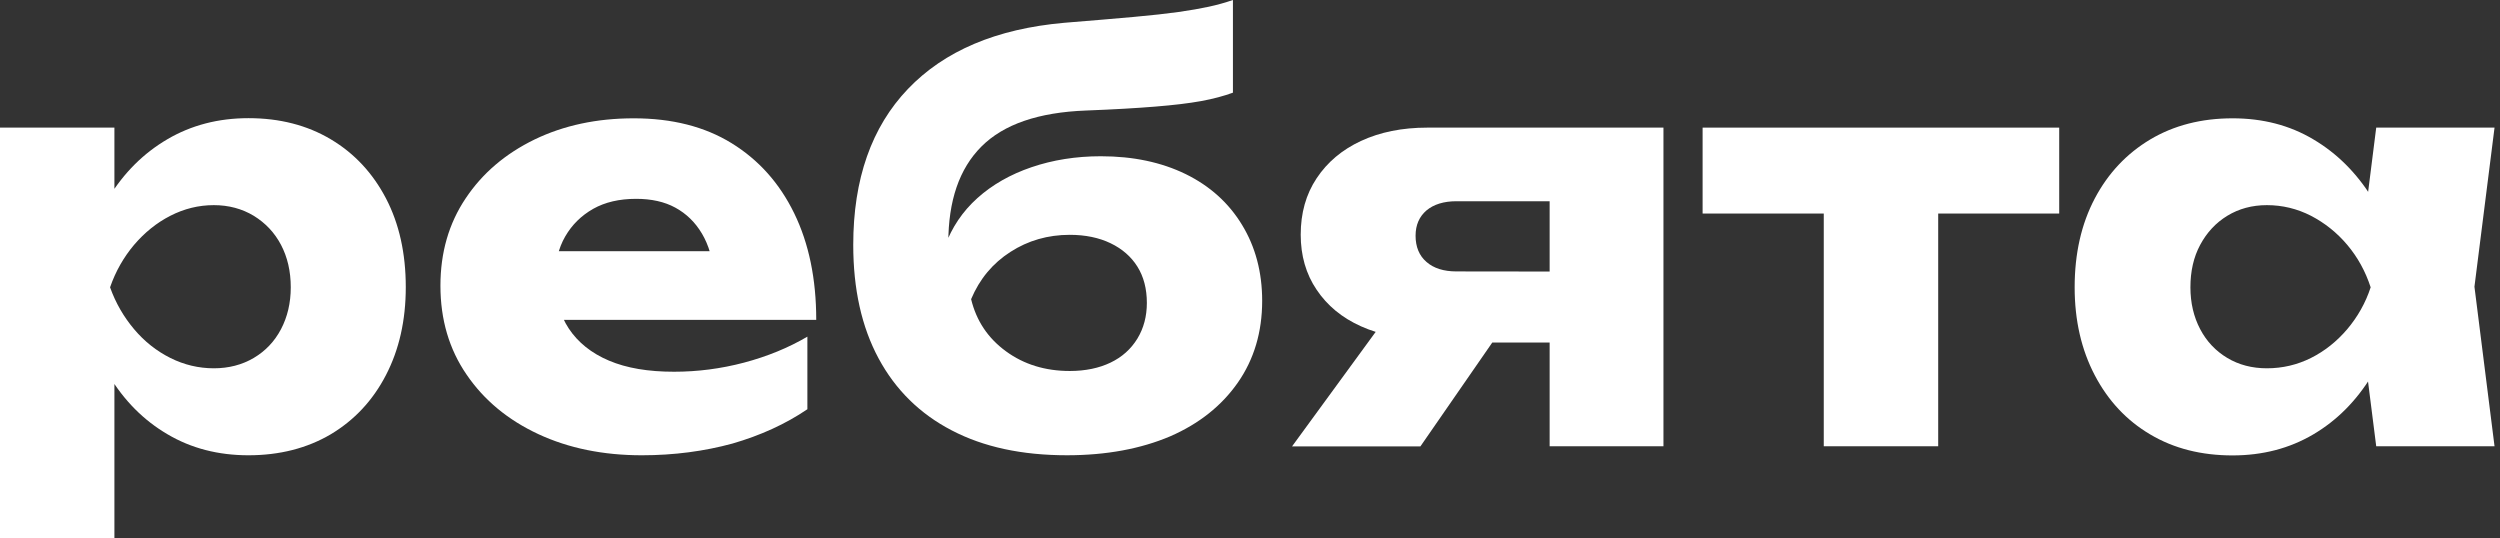
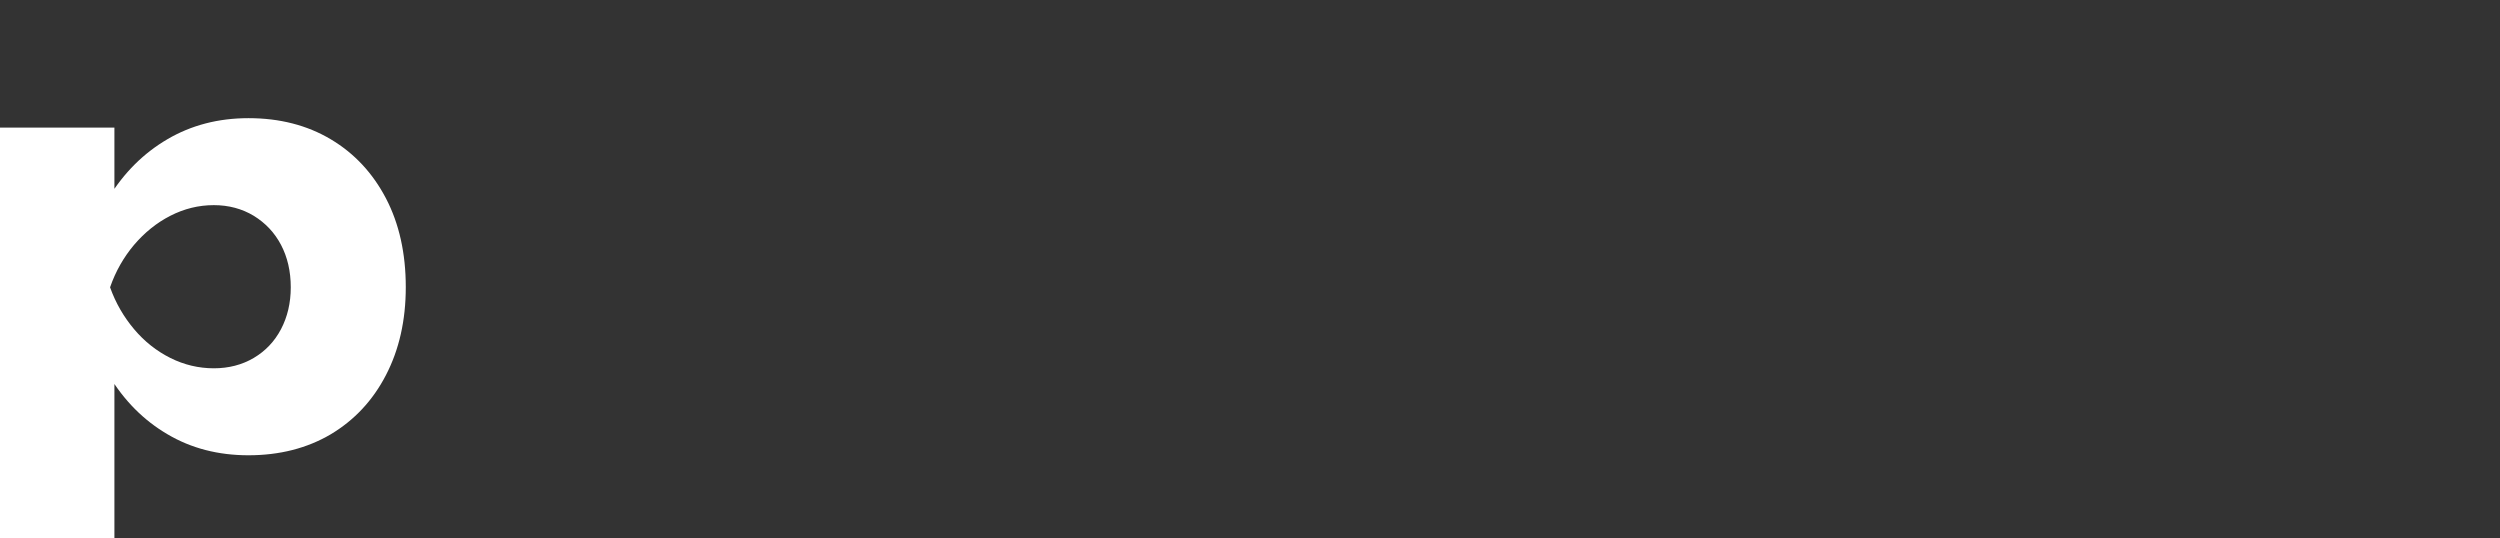
<svg xmlns="http://www.w3.org/2000/svg" width="144" height="31" viewBox="0 0 144 31" fill="none">
  <rect x="0" y="0" width="144" height="31" fill="#333333" stroke="none" />
  <path d="M0 7.351H6.59V12.619L6.305 13.388V18.527L6.59 20.039V31H0V7.351ZM4.5 16.549C4.777 14.554 5.364 12.835 6.254 11.393C7.143 9.942 8.275 8.819 9.648 8.016C11.021 7.212 12.576 6.806 14.312 6.806C16.109 6.806 17.69 7.212 19.054 8.024C20.419 8.836 21.473 9.976 22.233 11.428C22.993 12.887 23.373 14.589 23.373 16.541C23.373 18.45 22.993 20.134 22.233 21.602C21.473 23.071 20.41 24.202 19.054 25.014C17.69 25.817 16.109 26.224 14.312 26.224C12.576 26.224 11.021 25.826 9.648 25.014C8.275 24.211 7.152 23.079 6.271 21.62C5.39 20.169 4.802 18.476 4.5 16.549ZM16.748 16.549C16.748 15.625 16.558 14.813 16.187 14.105C15.815 13.397 15.288 12.844 14.615 12.429C13.941 12.023 13.172 11.816 12.317 11.816C11.436 11.816 10.607 12.023 9.812 12.429C9.018 12.835 8.327 13.397 7.722 14.105C7.126 14.813 6.66 15.625 6.34 16.549C6.66 17.448 7.126 18.251 7.722 18.959C8.318 19.668 9.018 20.22 9.812 20.618C10.607 21.015 11.445 21.214 12.317 21.214C13.172 21.214 13.941 21.015 14.615 20.618C15.288 20.22 15.815 19.668 16.187 18.959C16.558 18.251 16.748 17.448 16.748 16.549Z" fill="white" />
-   <path d="M36.969 26.224C34.741 26.224 32.754 25.817 31.009 25.006C29.265 24.194 27.883 23.053 26.881 21.585C25.87 20.117 25.369 18.407 25.369 16.454C25.369 14.546 25.853 12.87 26.82 11.428C27.788 9.976 29.109 8.853 30.794 8.033C32.478 7.221 34.378 6.815 36.503 6.815C38.705 6.815 40.588 7.29 42.143 8.249C43.698 9.208 44.898 10.546 45.745 12.283C46.592 14.019 47.015 16.066 47.015 18.424H30.664V14.468H43.292L41.141 15.85C41.055 14.908 40.822 14.114 40.433 13.457C40.044 12.801 39.535 12.309 38.904 11.963C38.274 11.617 37.514 11.453 36.641 11.453C35.674 11.453 34.853 11.643 34.162 12.032C33.48 12.421 32.944 12.948 32.556 13.621C32.167 14.295 31.977 15.081 31.977 15.988C31.977 17.145 32.236 18.13 32.763 18.925C33.29 19.719 34.059 20.341 35.078 20.773C36.097 21.205 37.341 21.412 38.826 21.412C40.174 21.412 41.521 21.24 42.86 20.886C44.199 20.531 45.417 20.03 46.505 19.391V23.572C45.244 24.427 43.802 25.083 42.186 25.55C40.571 25.99 38.826 26.224 36.969 26.224Z" fill="white" />
-   <path d="M61.455 26.223C58.864 26.223 56.653 25.748 54.821 24.79C52.99 23.84 51.582 22.457 50.606 20.644C49.63 18.83 49.147 16.653 49.147 14.105C49.147 10.313 50.2 7.316 52.299 5.122C54.398 2.928 57.395 1.658 61.299 1.313C62.906 1.183 64.236 1.071 65.29 0.976C66.344 0.881 67.199 0.786 67.881 0.691C68.555 0.596 69.134 0.492 69.617 0.389C70.101 0.285 70.567 0.155 71.017 0V5.338C70.498 5.528 69.894 5.692 69.186 5.822C68.477 5.951 67.596 6.055 66.534 6.141C65.471 6.228 64.15 6.305 62.56 6.366C59.814 6.469 57.81 7.16 56.532 8.439C55.253 9.717 54.623 11.566 54.623 13.984V14.658L54.433 14.174C54.821 13.103 55.443 12.179 56.298 11.41C57.153 10.641 58.199 10.045 59.416 9.631C60.634 9.216 61.965 9 63.407 9C65.273 9 66.897 9.346 68.296 10.028C69.686 10.71 70.775 11.687 71.543 12.956C72.312 14.217 72.701 15.677 72.701 17.327C72.701 19.123 72.234 20.695 71.302 22.034C70.369 23.373 69.064 24.41 67.397 25.135C65.705 25.852 63.727 26.223 61.455 26.223ZM61.619 21.369C62.517 21.369 63.303 21.205 63.968 20.886C64.633 20.566 65.143 20.108 65.514 19.503C65.877 18.907 66.059 18.216 66.059 17.448C66.059 16.636 65.877 15.936 65.514 15.357C65.152 14.779 64.633 14.33 63.968 14.01C63.303 13.69 62.517 13.526 61.619 13.526C60.358 13.526 59.218 13.854 58.199 14.511C57.179 15.167 56.428 16.066 55.936 17.232C56.238 18.476 56.903 19.477 57.948 20.238C58.976 20.989 60.203 21.369 61.619 21.369Z" fill="white" />
-   <path d="M87.756 17.128L81.814 25.714H74.42L80.691 17.128H87.756ZM91.064 15.643V19.728H82.289L82.22 19.538C80.76 19.538 79.49 19.288 78.393 18.795C77.296 18.303 76.45 17.603 75.837 16.688C75.223 15.781 74.921 14.718 74.921 13.518C74.921 12.274 75.223 11.194 75.837 10.27C76.45 9.346 77.296 8.629 78.393 8.119C79.49 7.61 80.76 7.351 82.22 7.351H95.815V25.705H89.259V8.957L91.056 11.591H83.887C83.161 11.591 82.582 11.773 82.168 12.118C81.753 12.473 81.537 12.956 81.537 13.578C81.537 14.217 81.745 14.727 82.168 15.09C82.582 15.453 83.161 15.634 83.887 15.634L91.064 15.643Z" fill="white" />
-   <path d="M98.07 7.351H118.61V12.3H98.07V7.351ZM105.049 9.605H111.64V25.705H105.049V9.605Z" fill="white" />
-   <path d="M138.407 16.549C138.105 18.476 137.509 20.169 136.62 21.628C135.73 23.088 134.607 24.22 133.242 25.023C131.878 25.826 130.331 26.232 128.595 26.232C126.799 26.232 125.218 25.835 123.853 25.023C122.489 24.22 121.426 23.079 120.657 21.611C119.889 20.143 119.5 18.458 119.5 16.549C119.5 14.597 119.889 12.896 120.657 11.436C121.426 9.976 122.497 8.845 123.853 8.033C125.218 7.221 126.799 6.815 128.595 6.815C130.331 6.815 131.878 7.212 133.242 8.024C134.607 8.828 135.73 9.95 136.637 11.402C137.544 12.835 138.131 14.554 138.407 16.549ZM126.168 16.549C126.168 17.448 126.358 18.251 126.73 18.959C127.101 19.668 127.628 20.22 128.293 20.618C128.958 21.015 129.718 21.214 130.573 21.214C131.472 21.214 132.318 21.015 133.113 20.618C133.907 20.22 134.598 19.668 135.203 18.959C135.799 18.251 136.257 17.448 136.55 16.549C136.248 15.625 135.799 14.813 135.203 14.105C134.607 13.397 133.907 12.844 133.113 12.429C132.318 12.023 131.472 11.816 130.573 11.816C129.718 11.816 128.958 12.023 128.293 12.429C127.628 12.835 127.11 13.397 126.73 14.105C126.35 14.813 126.168 15.625 126.168 16.549ZM136.87 25.705L136.032 19.08L136.905 16.541L136.032 14.001L136.87 7.351H143.685L142.528 16.515L143.685 25.705H136.87Z" fill="white" />
</svg>